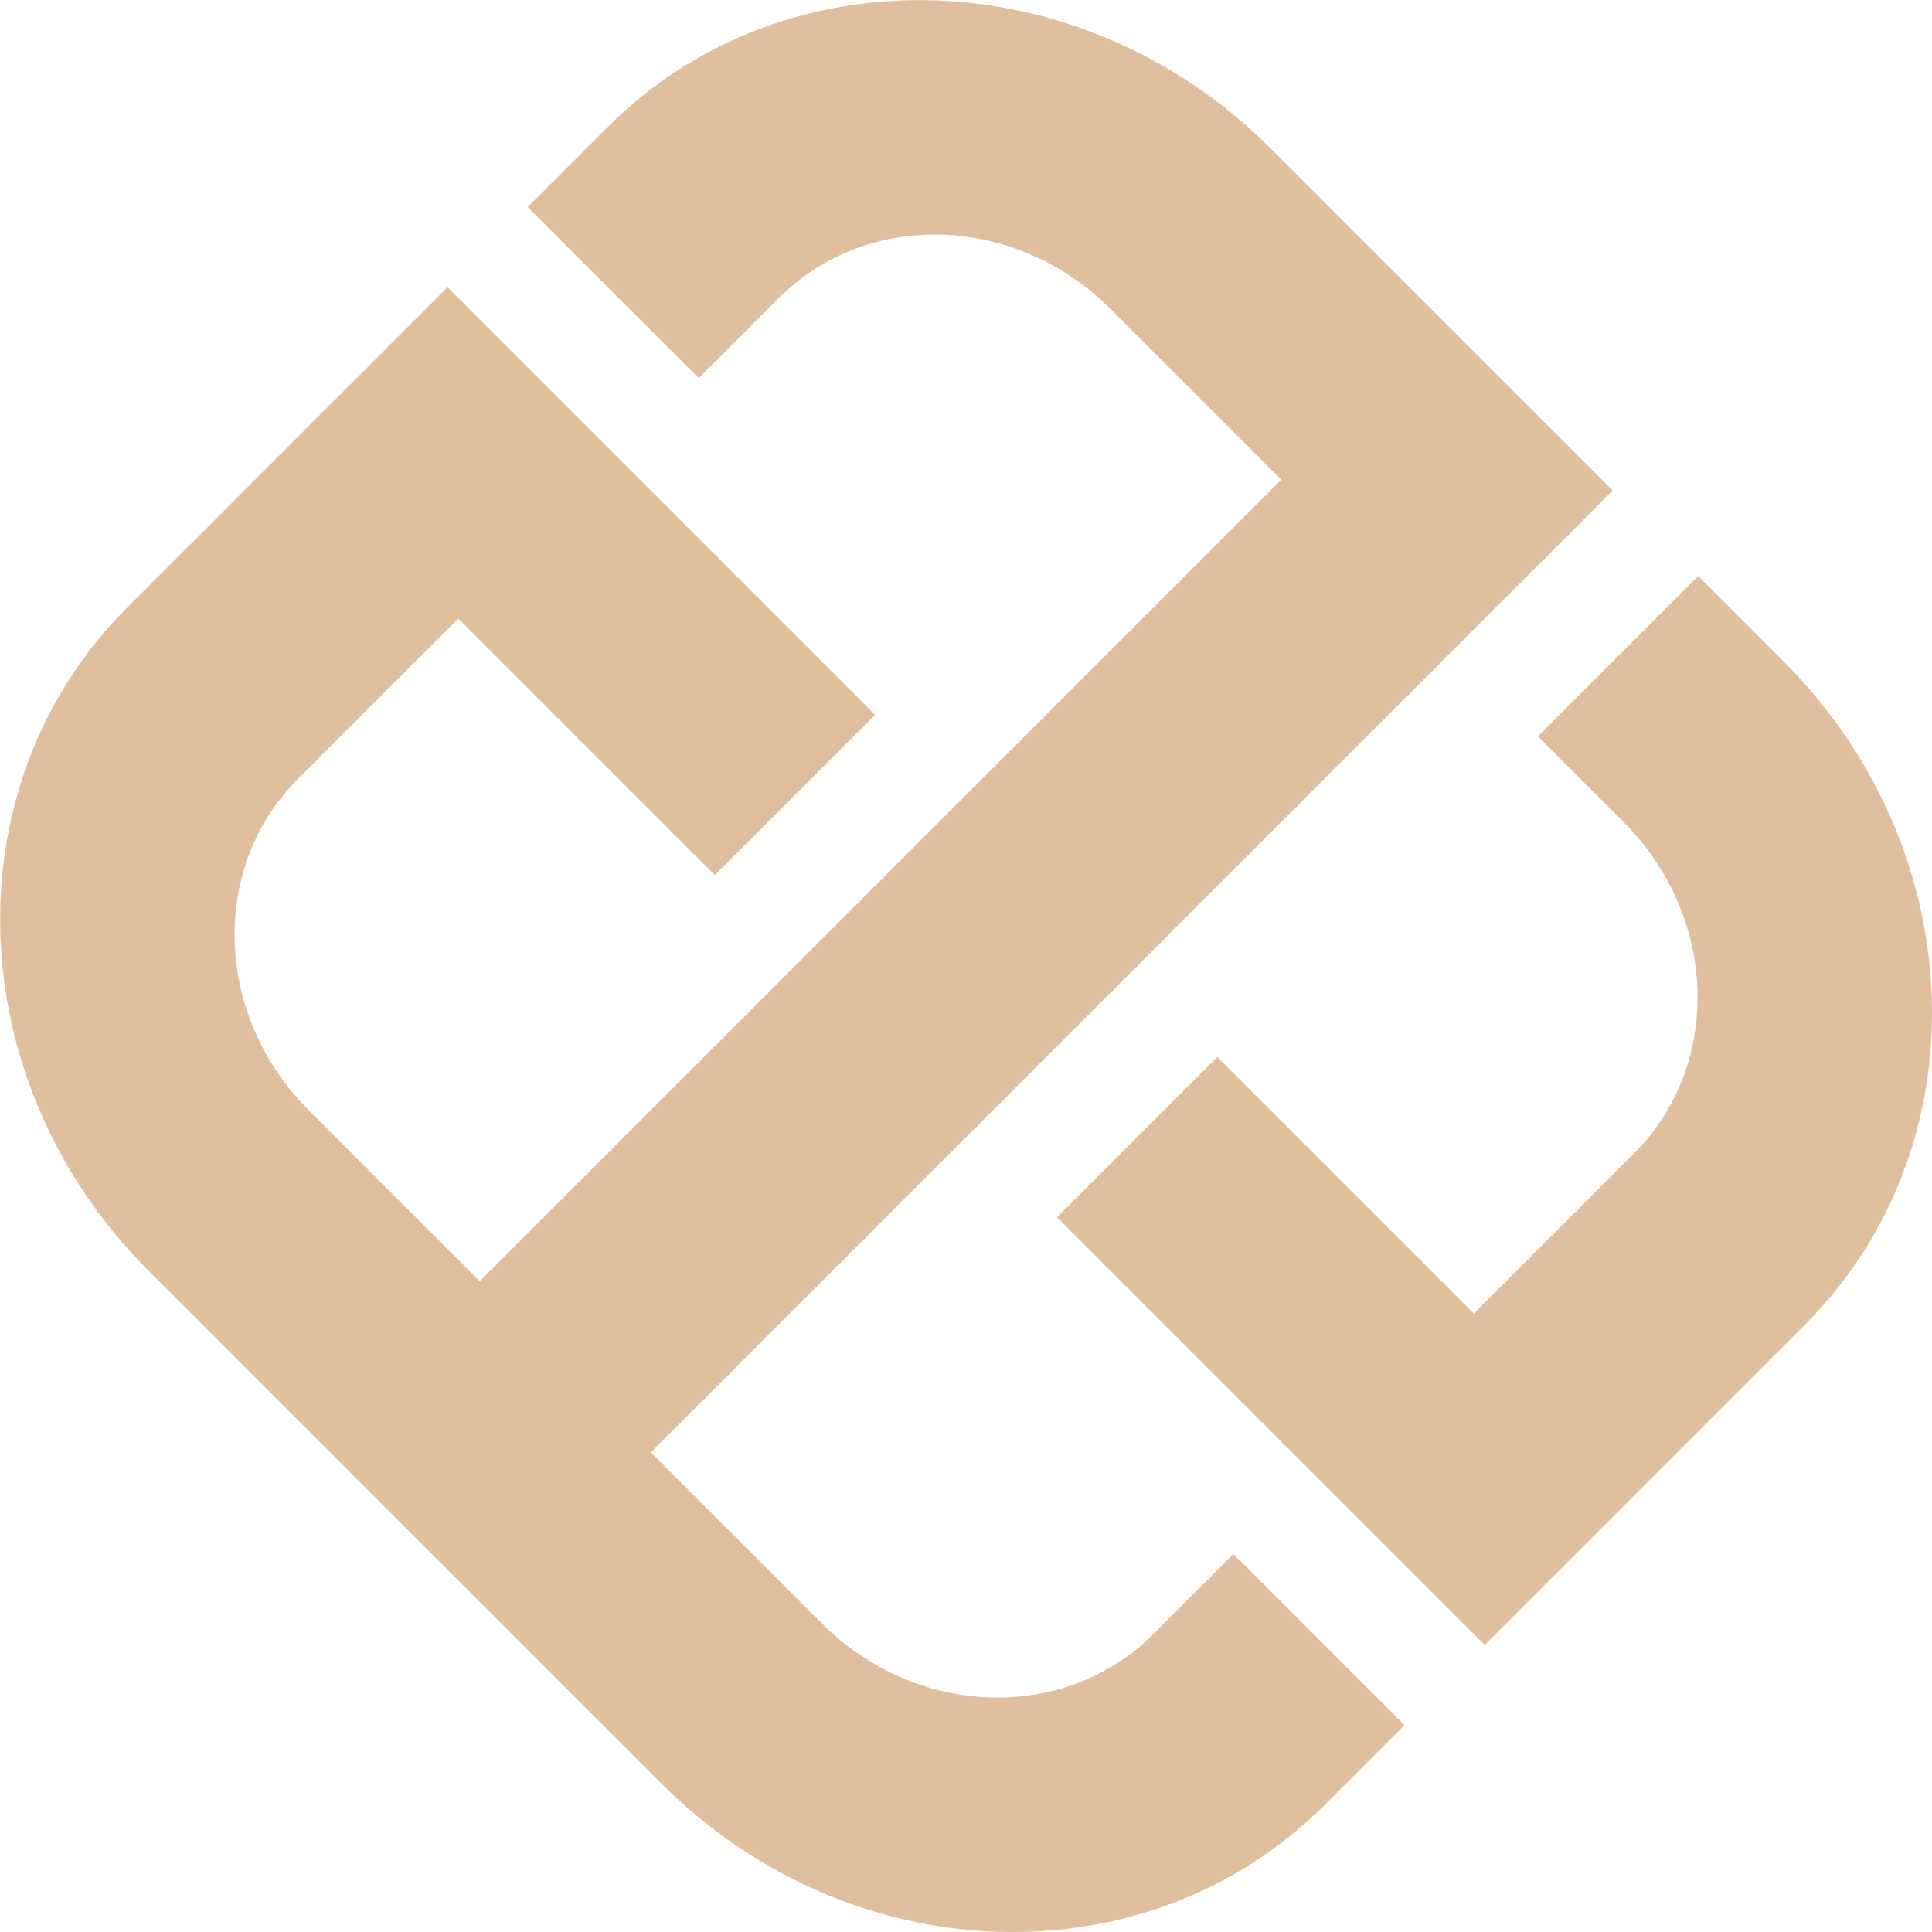
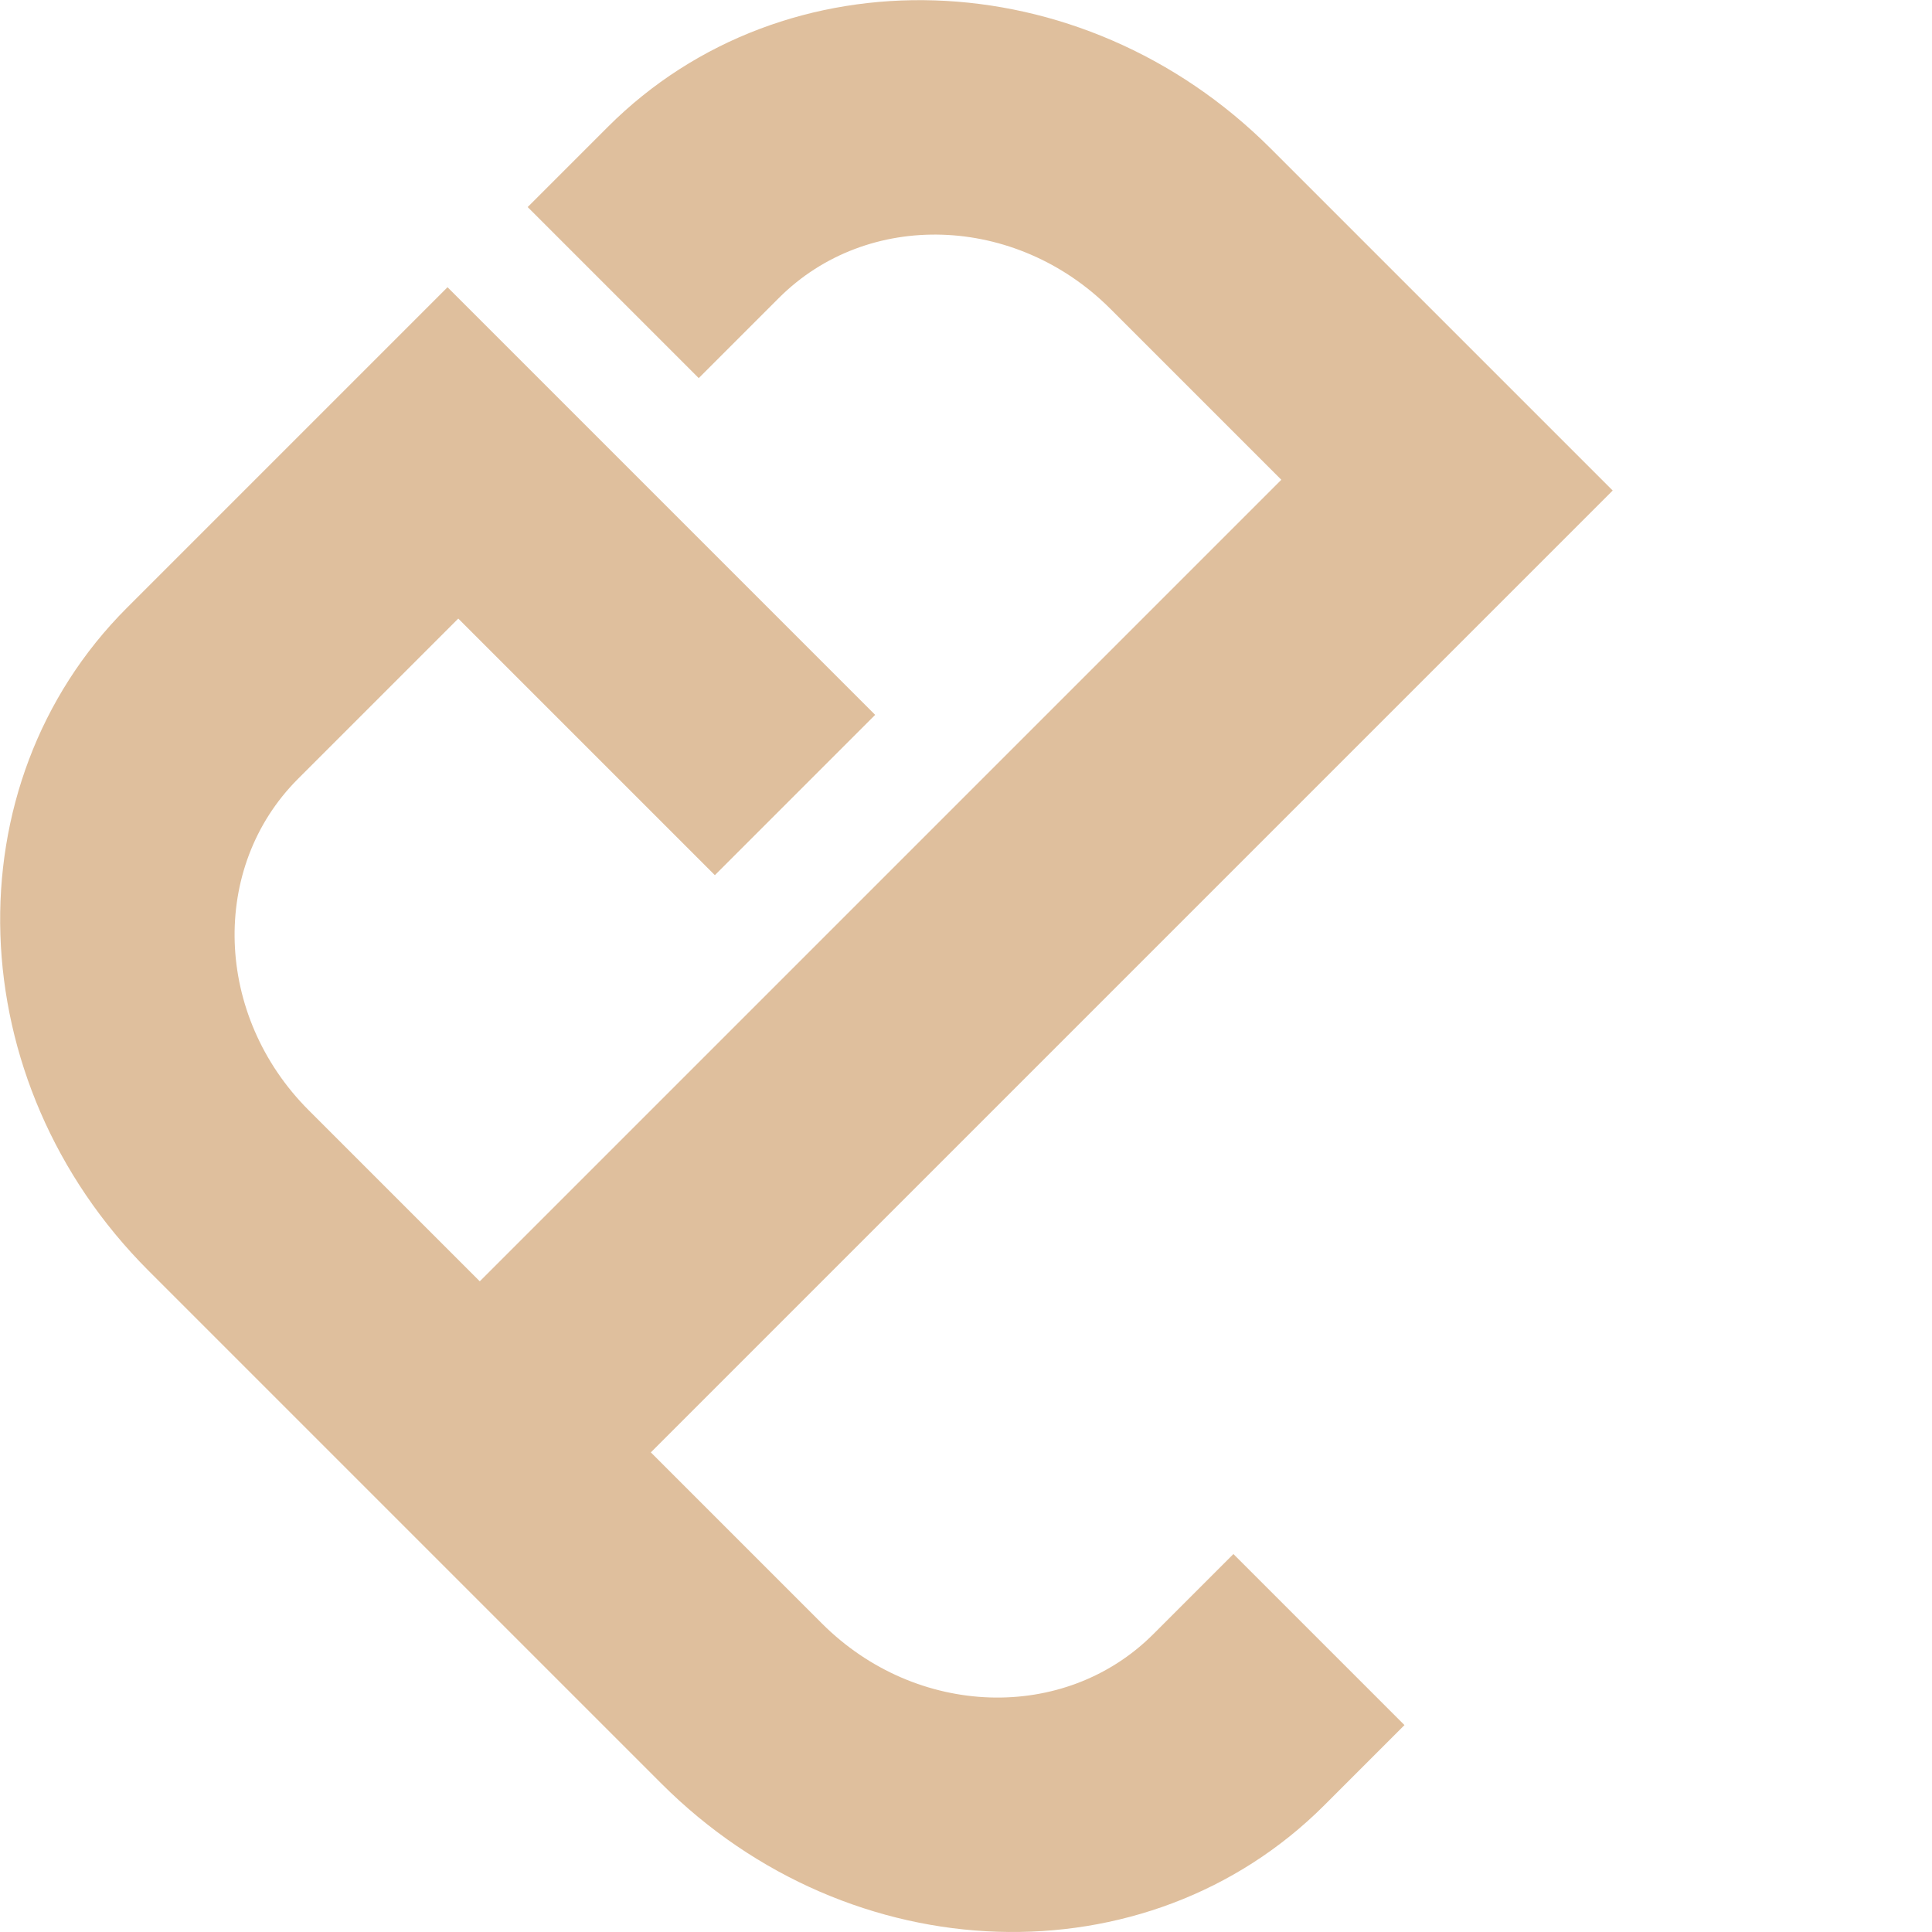
<svg xmlns="http://www.w3.org/2000/svg" width="1127" height="1127" viewBox="0 0 1127 1127" fill="none">
  <path d="M407.597 220.569L454.354 173.812C506 122.166 592.543 124.974 647.652 180.083L747.437 279.868L279.868 747.436L180.083 647.652C124.974 592.542 122.166 506 173.812 454.354L267.326 360.84L417.003 510.517L510.517 417.003L261.055 167.541L74.028 354.569C-29.265 457.861 -23.649 630.947 86.57 741.166L385.924 1040.52C496.143 1150.74 669.228 1156.35 772.52 1053.06L819.277 1006.3L719.493 906.52L672.736 953.277C621.089 1004.92 534.547 1002.12 479.437 947.006L379.653 847.221L940.735 286.139L741.166 86.569C630.947 -23.65 457.862 -29.265 354.569 74.028L307.812 120.784L407.597 220.569Z" fill="#DFBF9D" />
-   <path d="M859.763 766.249L953.277 672.735C1004.92 621.089 1002.12 534.547 947.006 479.437L897.114 429.545L990.628 336.031L1040.52 385.923C1150.74 496.142 1156.35 669.228 1053.06 772.52L866.034 959.548L616.573 710.086L710.086 616.572L859.763 766.249Z" fill="#DFBF9D" />
</svg>